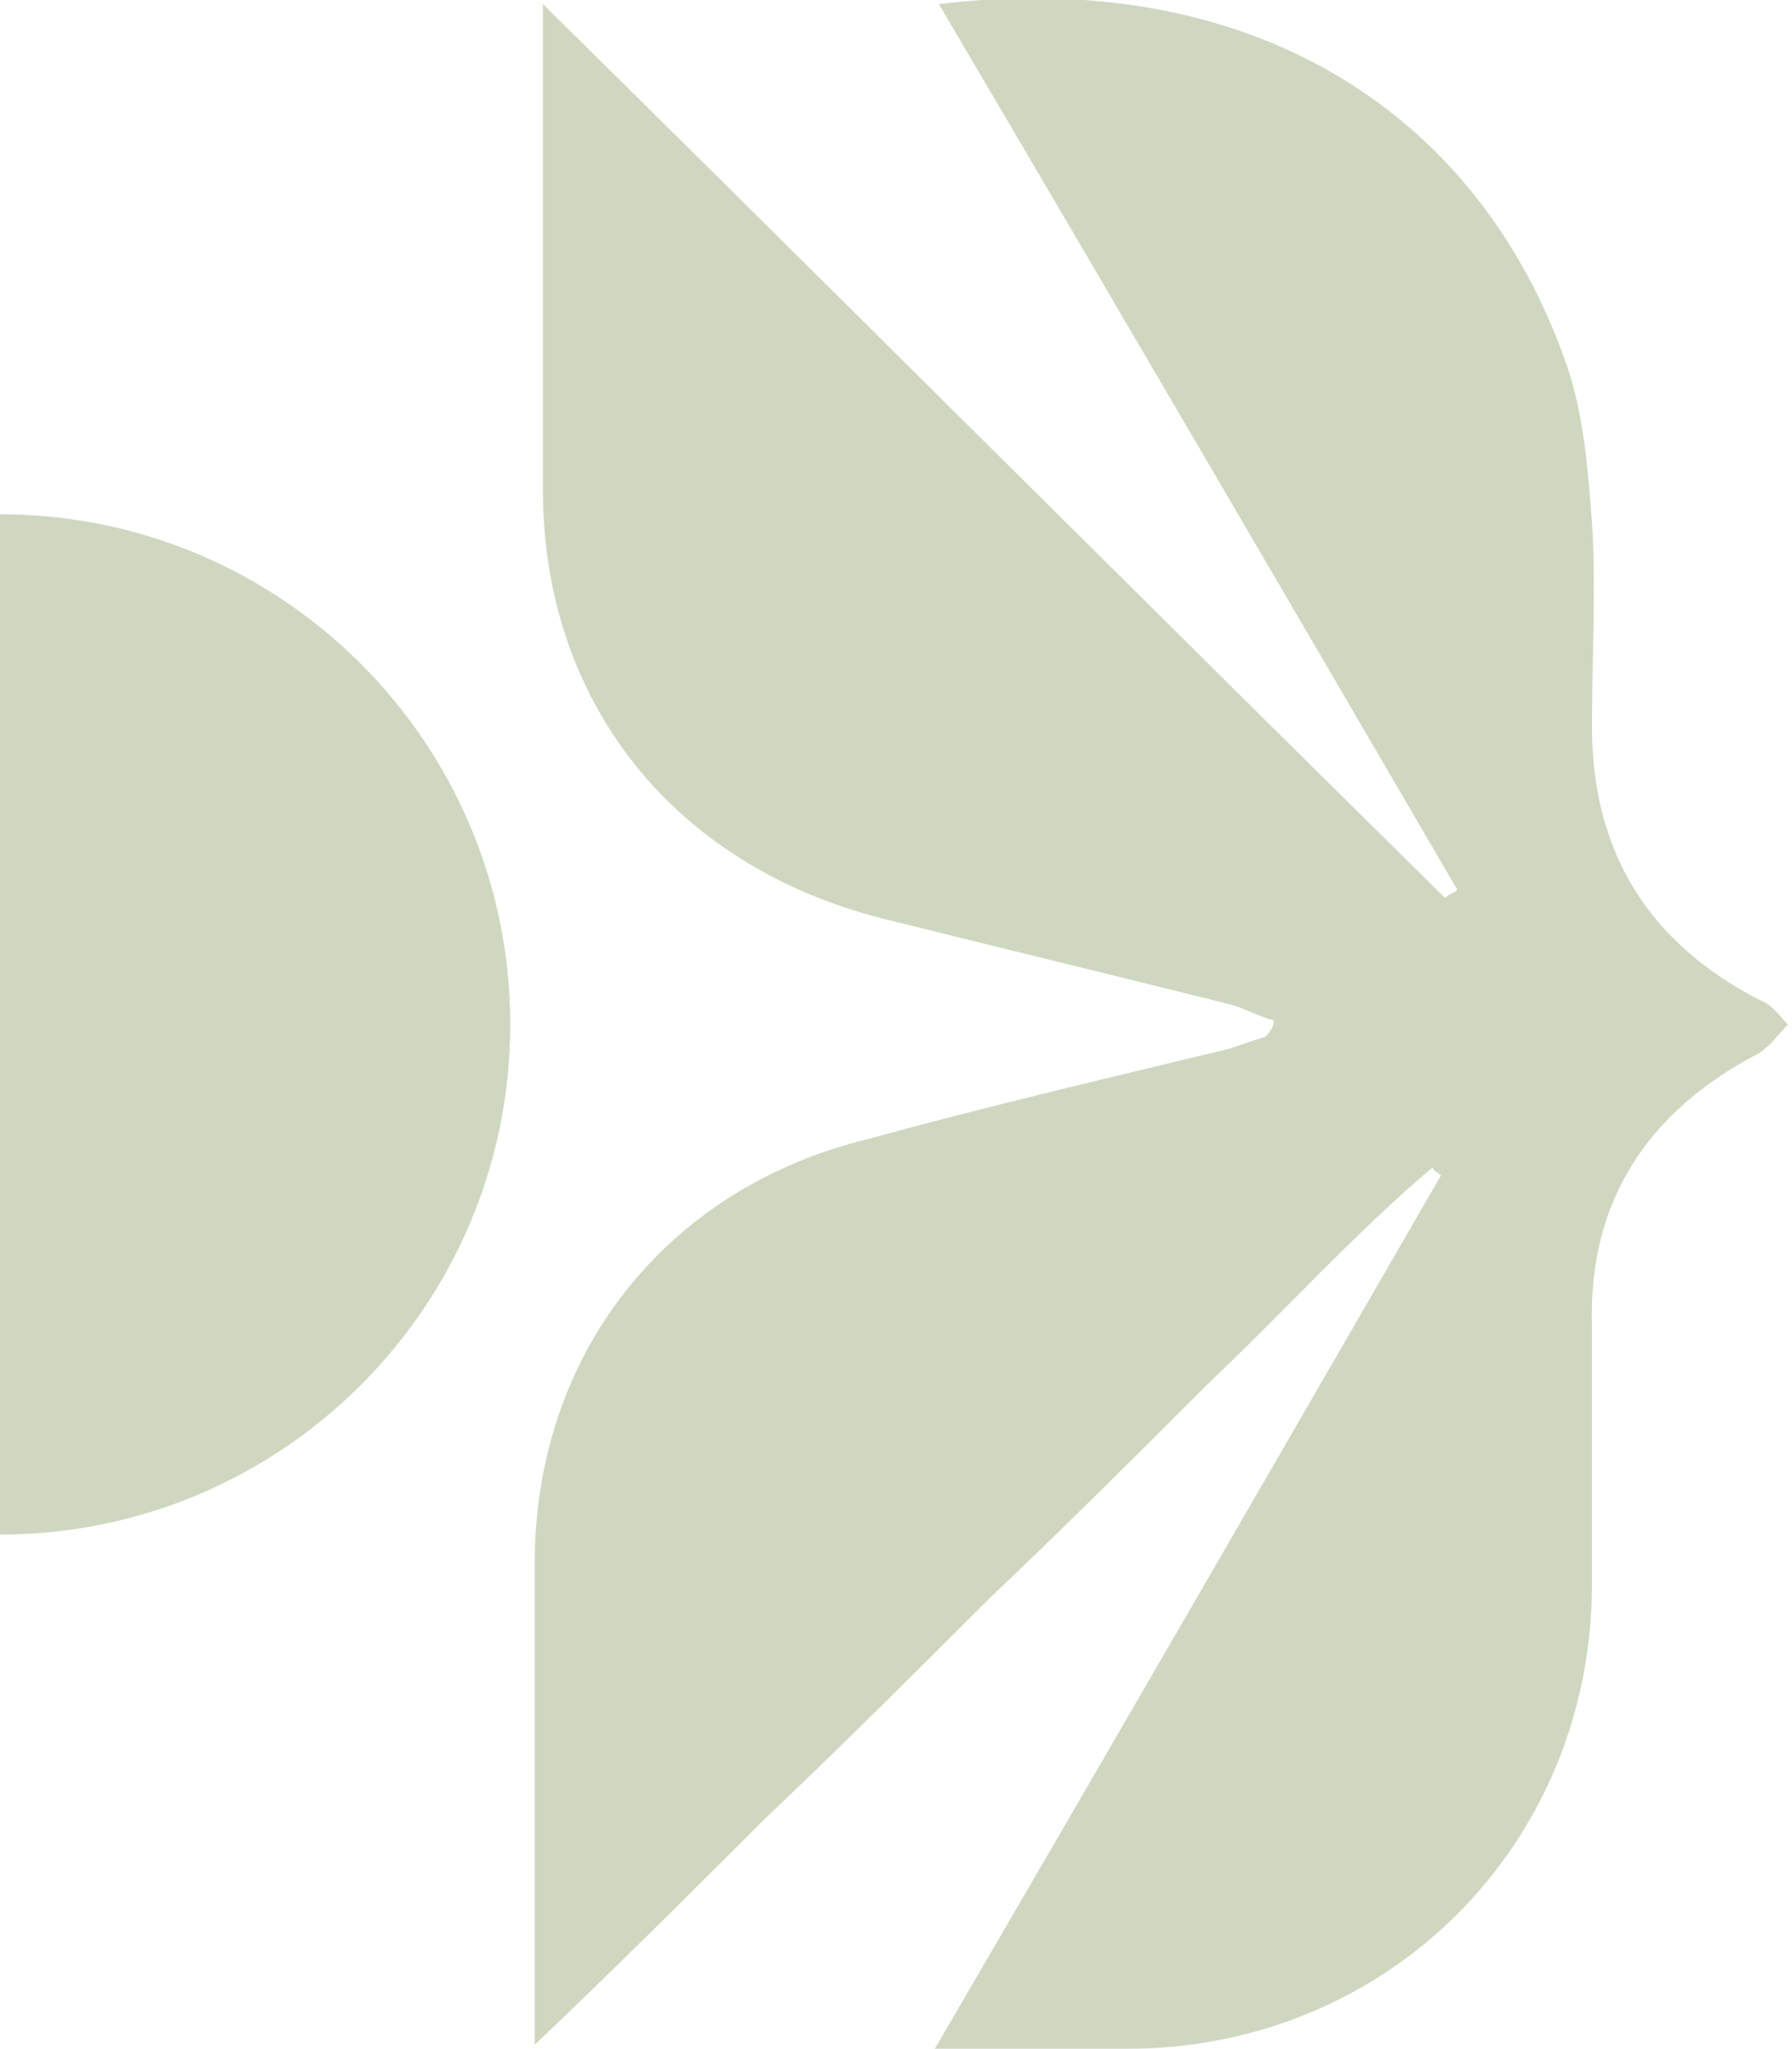
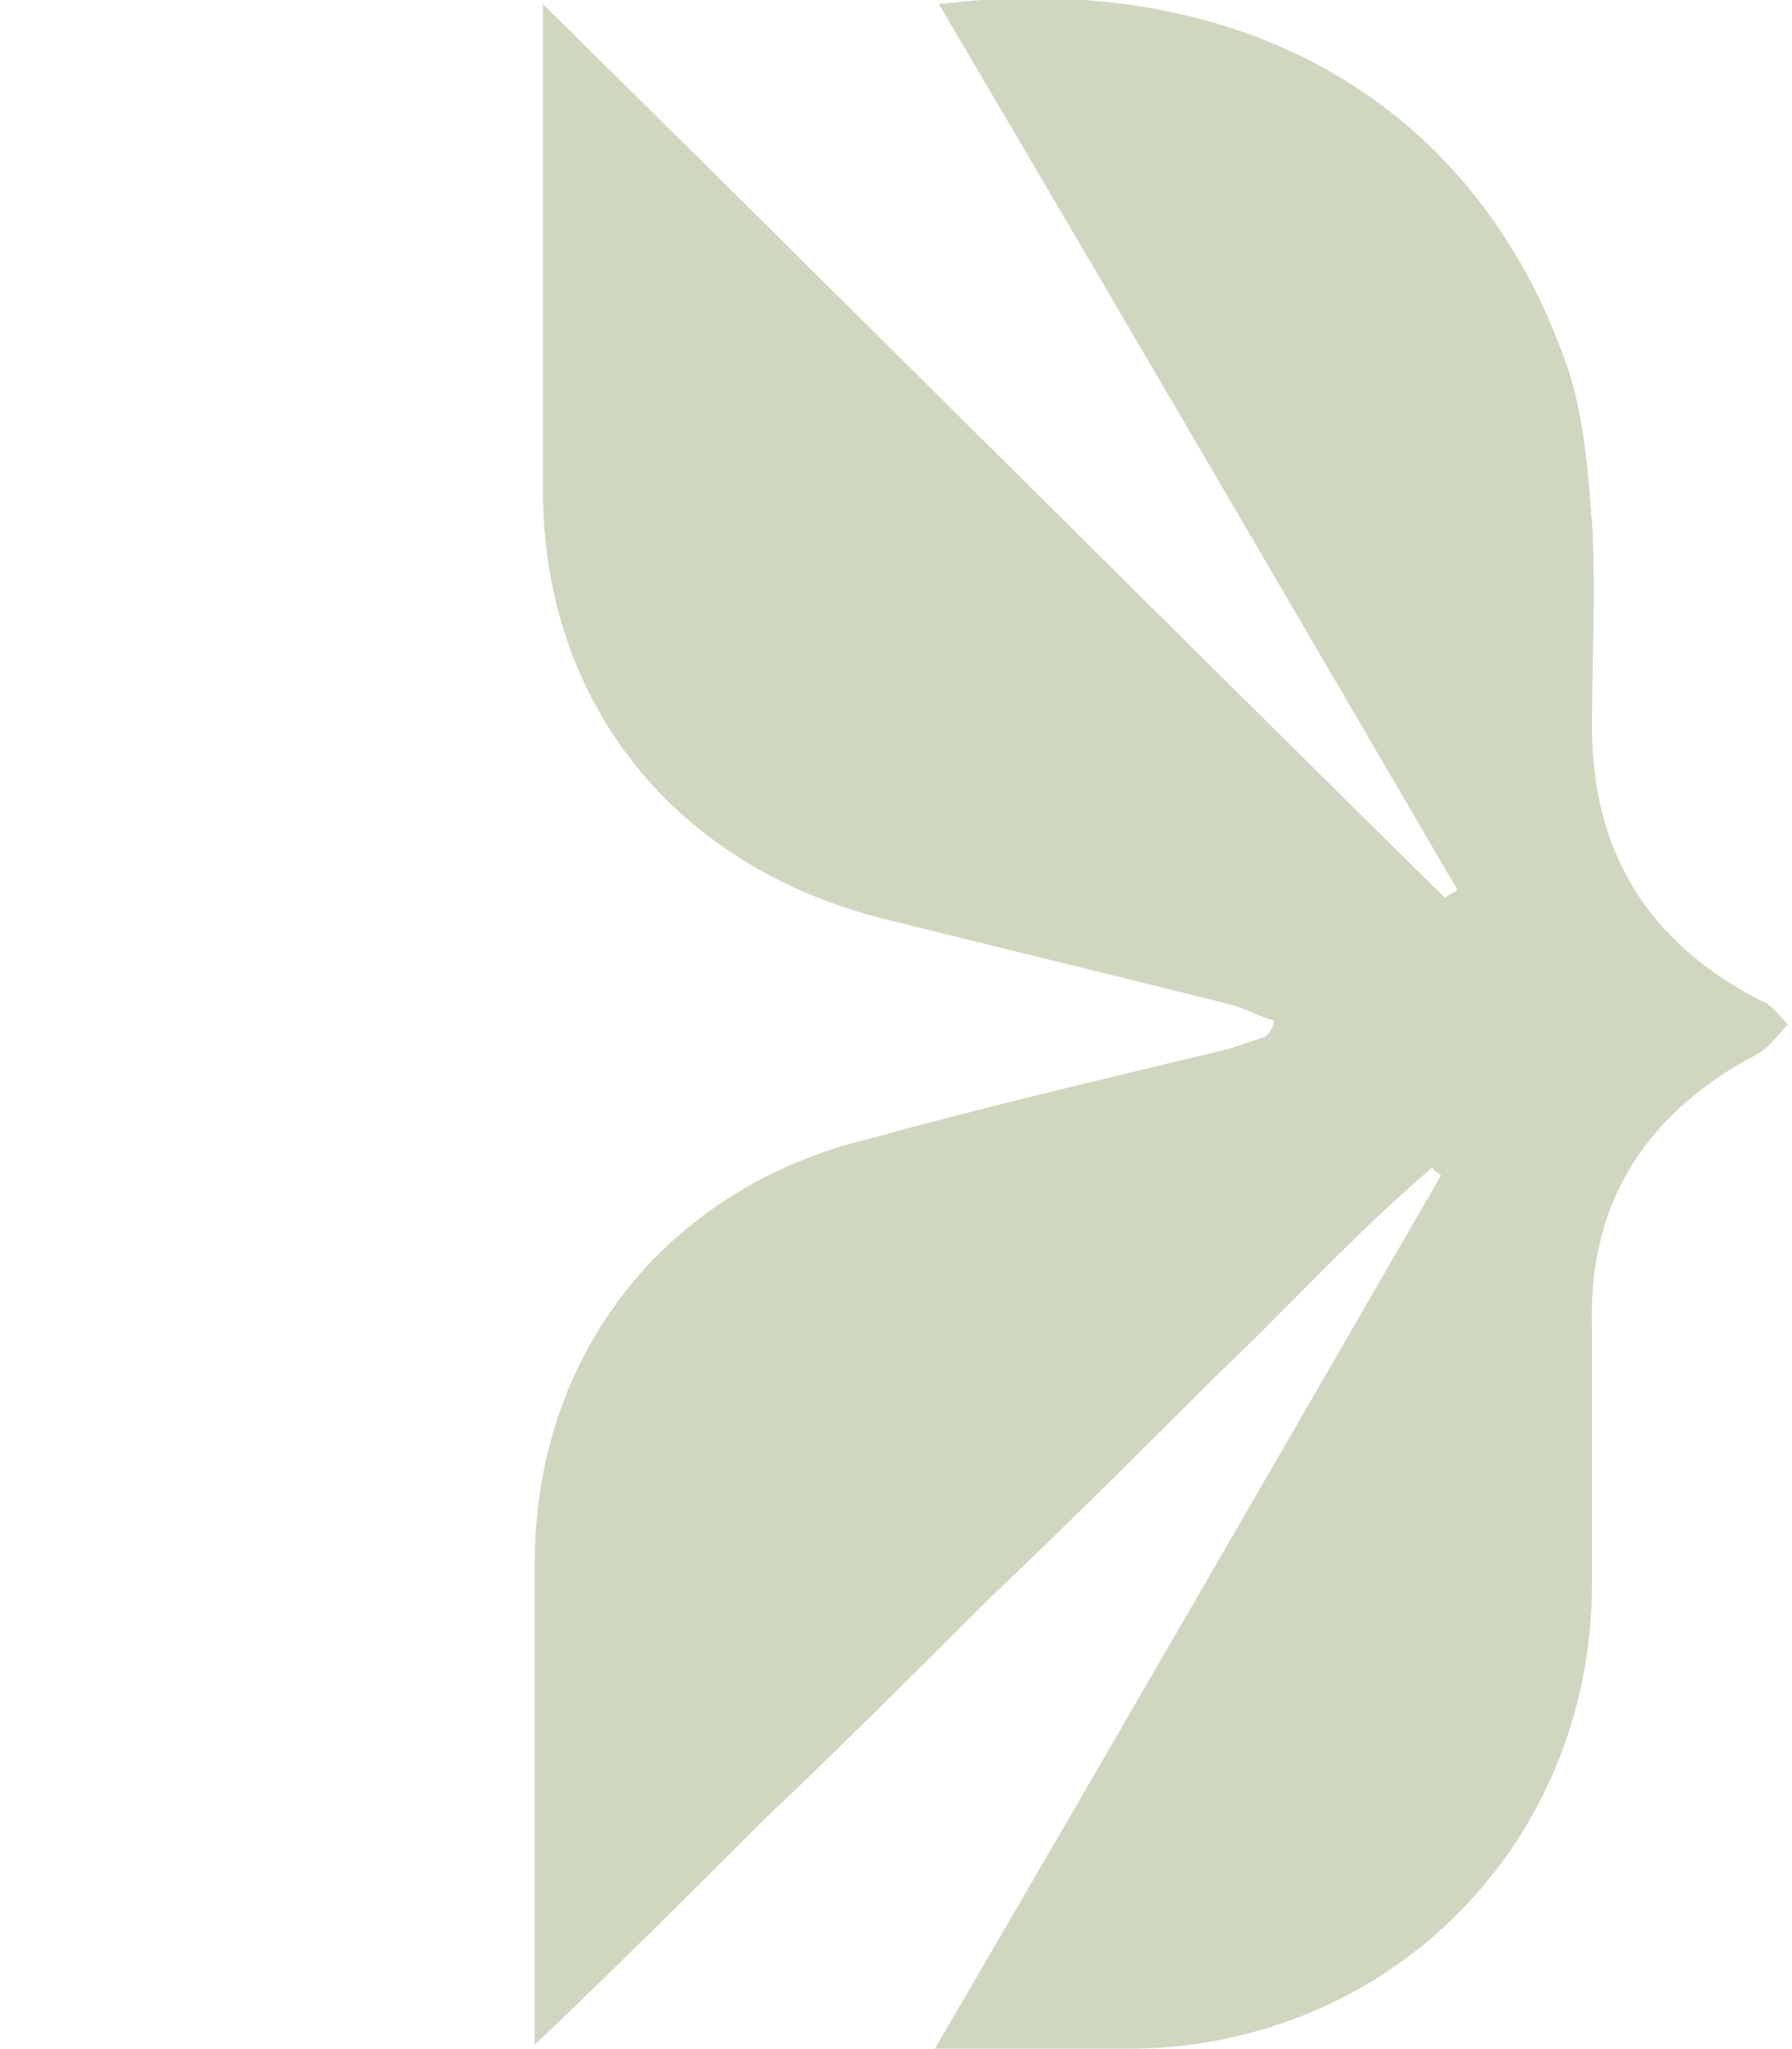
<svg xmlns="http://www.w3.org/2000/svg" id="Layer_1" x="0px" y="0px" viewBox="0 0 43.9 50.2" style="enable-background:new 0 0 43.9 50.2;" xml:space="preserve">
  <style type="text/css">	.st0{opacity:0.5;}	.st1{fill:#9FAF82;}</style>
  <g class="st0">
    <path class="st1" d="M31.2,25c-0.4-0.1-0.7-0.3-1.1-0.4c-2.8-0.7-5.7-1.4-8.5-2.1c-5.1-1.3-8.3-5.3-8.3-10.5c0-3.7,0-7.3,0-11  c0-0.2,0-0.4,0-0.9c7.5,7.4,14.8,14.7,22.1,21.9c0.1-0.1,0.2-0.1,0.3-0.2C31.5,14.6,27.3,7.4,23,0.1C30.5-0.8,36.2,2.6,38.4,9  c0.4,1.2,0.5,2.5,0.6,3.8c0.1,1.6,0,3.3,0,5c0,3.1,1.4,5.3,4.1,6.7c0.3,0.1,0.5,0.4,0.7,0.6c-0.2,0.2-0.4,0.5-0.7,0.7  c-2.7,1.4-4.2,3.6-4.1,6.7c0,2.1,0,4.2,0,6.3c0,6.4-5,11.4-11.4,11.4c-1.5,0-3,0-4.7,0c4.2-7.2,8.3-14.3,12.4-21.4  c-0.1-0.1-0.2-0.1-0.2-0.2c-1.9,1.6-3.6,3.5-5.4,5.2c-1.8,1.8-3.6,3.6-5.5,5.4c-1.8,1.8-3.6,3.6-5.5,5.4c-1.8,1.8-3.6,3.6-5.6,5.5  c0-0.7,0-1.2,0-1.7c0-3.4,0-6.7,0-10.1c0-5.1,3.2-9.2,8.2-10.4c2.9-0.8,5.9-1.5,8.8-2.2c0.3-0.1,0.6-0.2,0.9-0.3  C31.2,25.2,31.2,25.1,31.2,25z" />
-     <path class="st1" d="M0,12.6c6.9,0,12.5,5.6,12.5,12.5S6.9,37.6,0,37.6" />
  </g>
</svg>